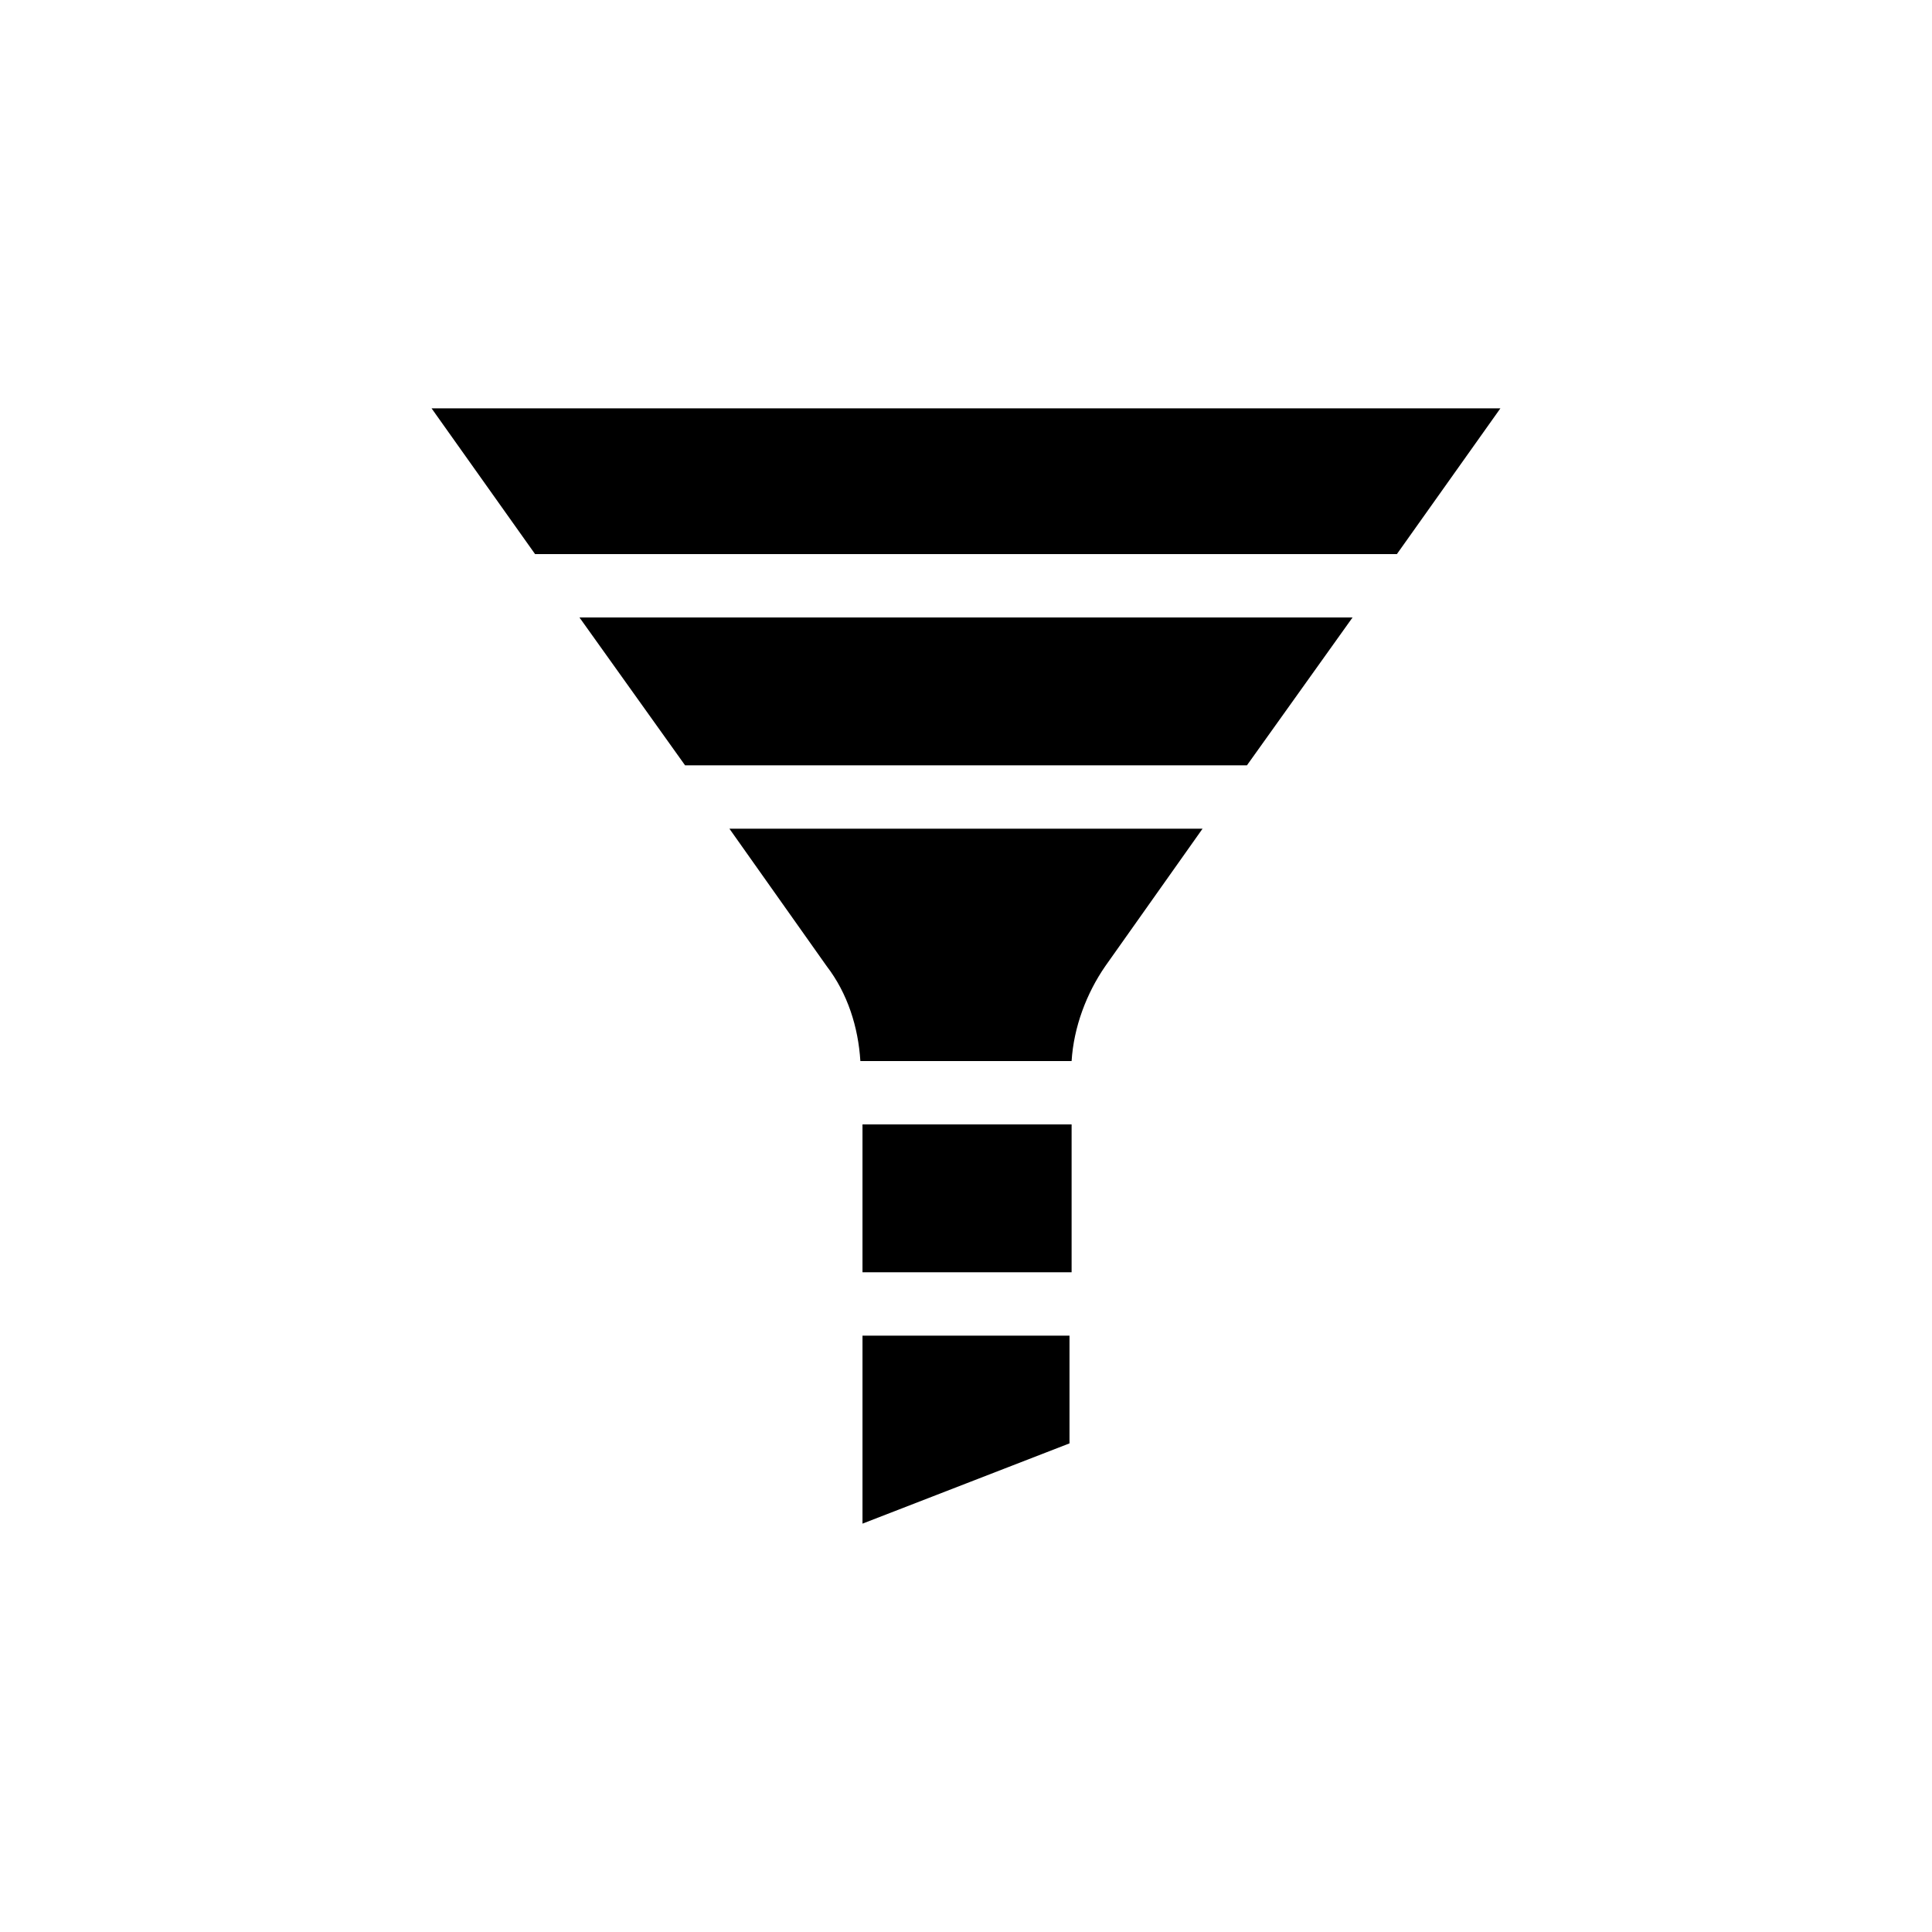
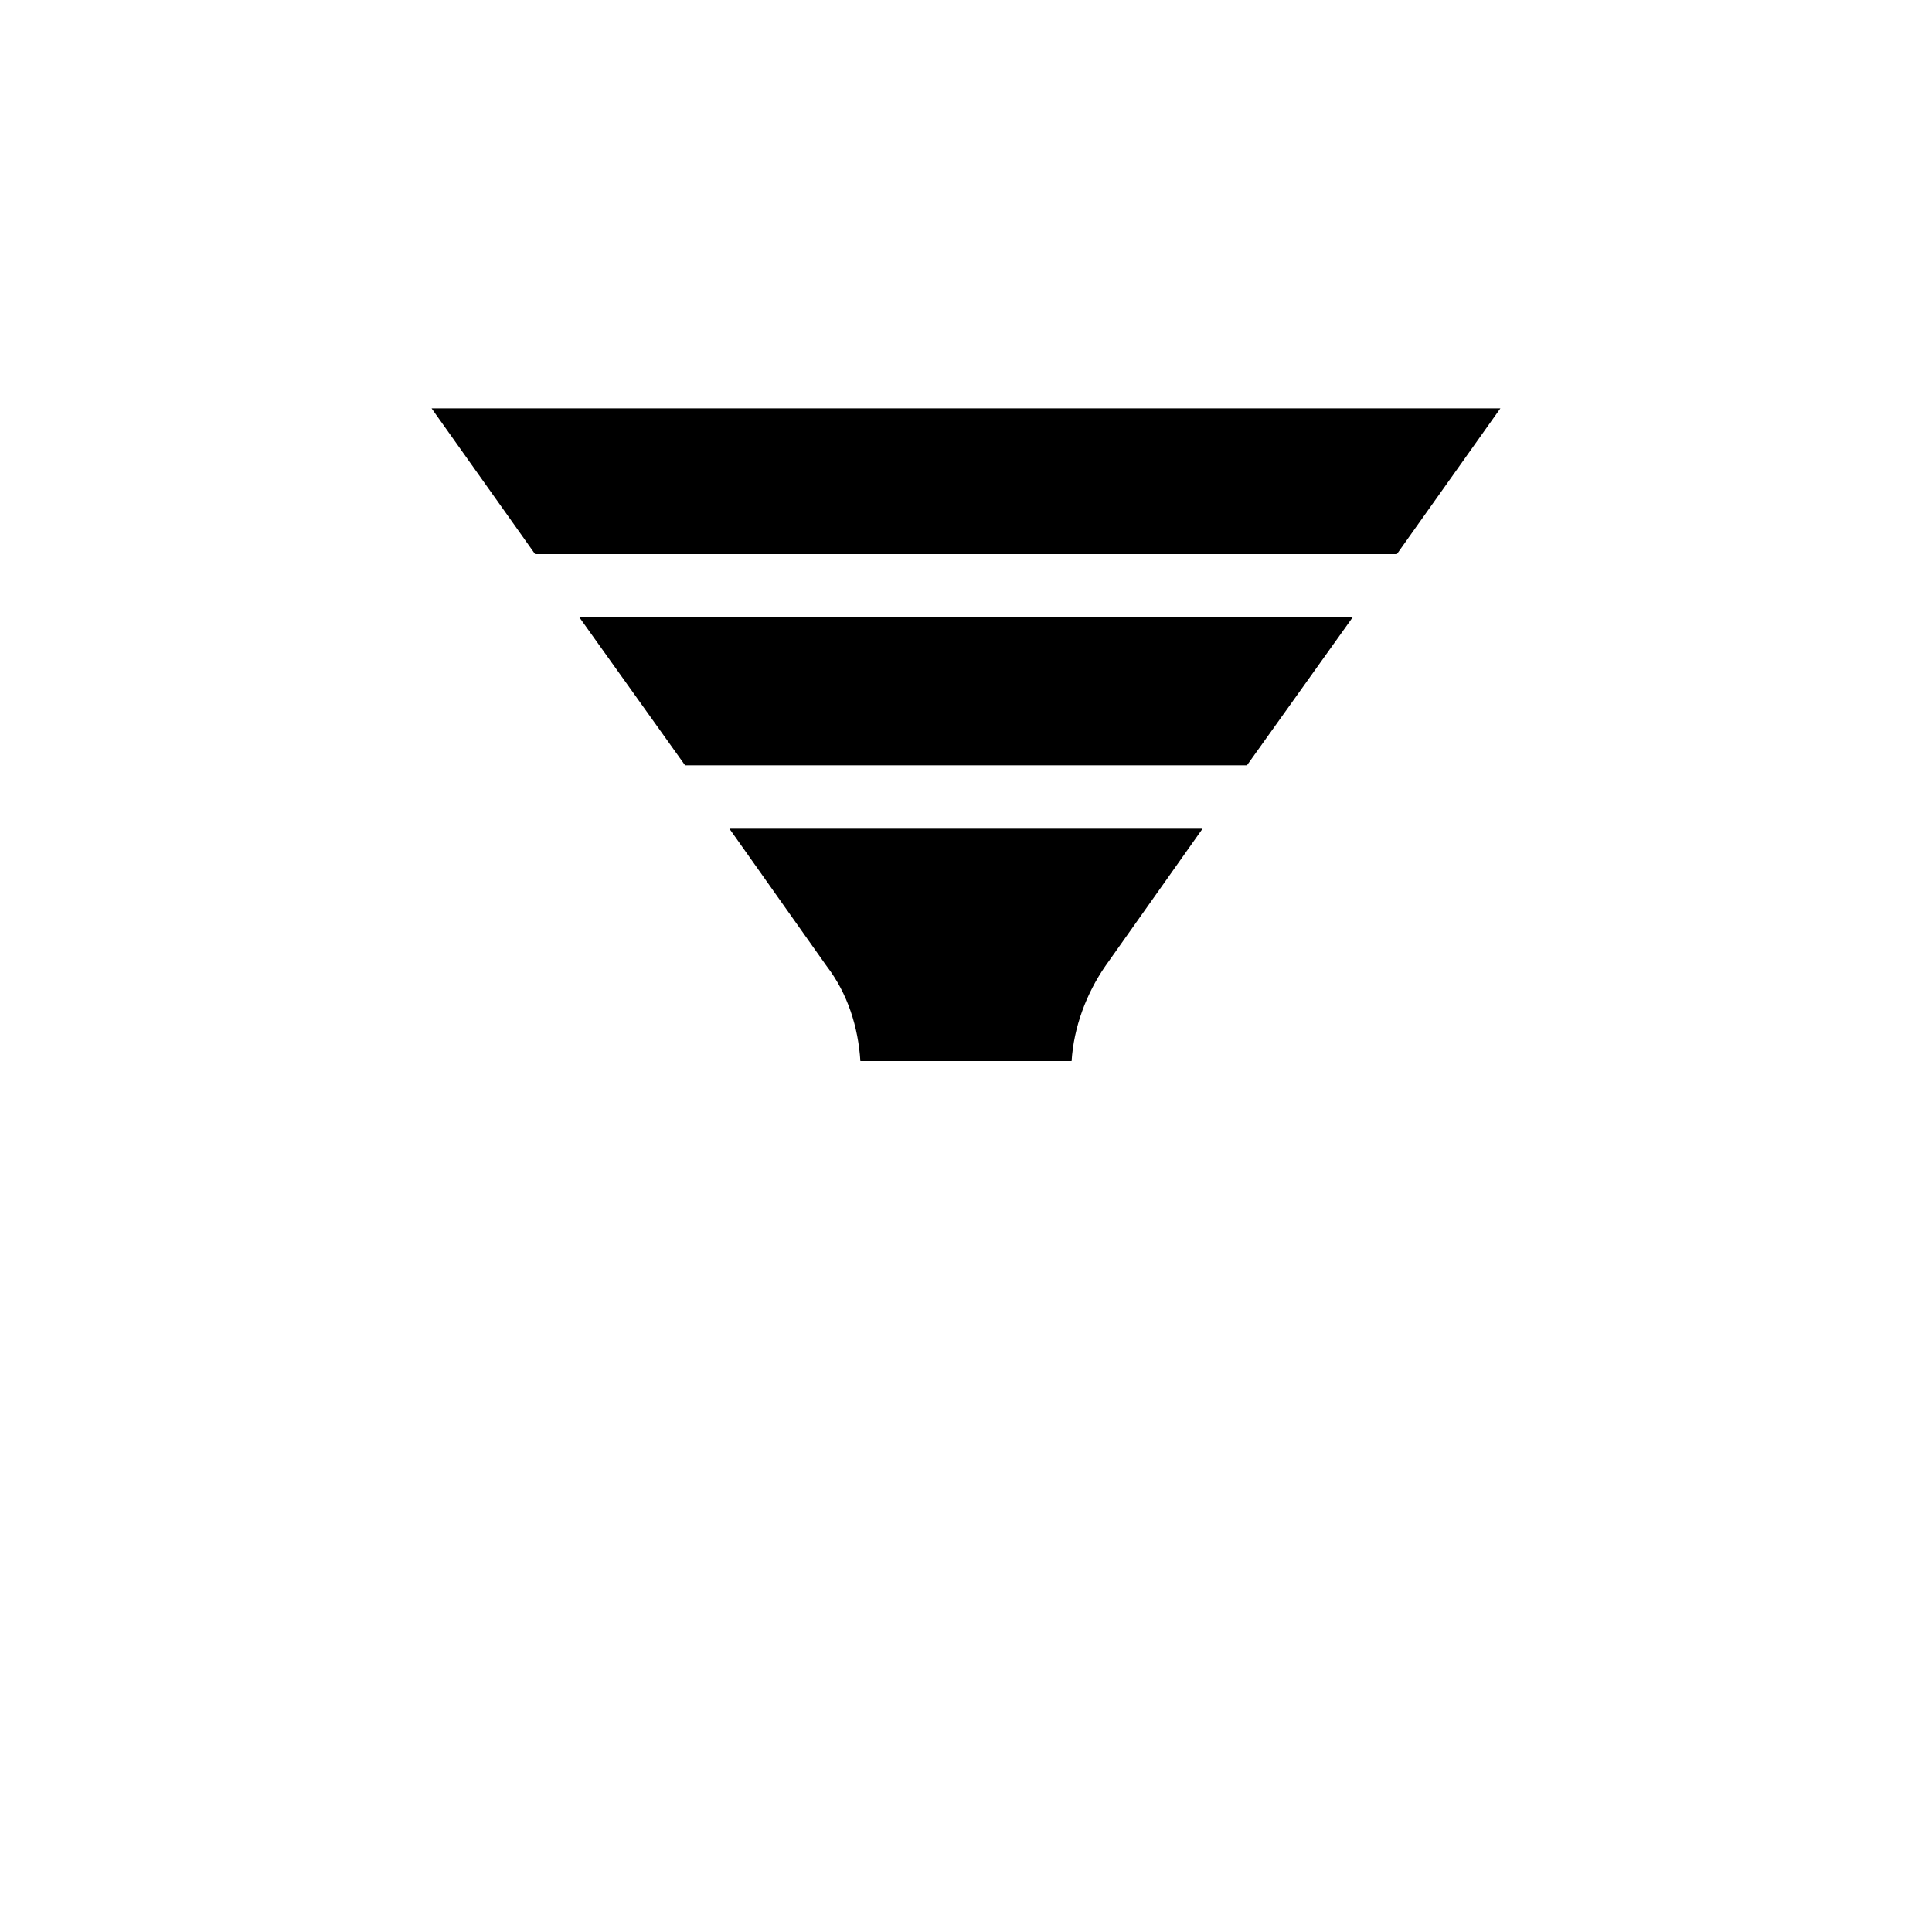
<svg xmlns="http://www.w3.org/2000/svg" fill="#000000" width="800px" height="800px" version="1.1" viewBox="144 144 512 512">
  <g>
    <path d="m363.05 400c5.598 7.277 8.398 16.234 8.957 25.191l55.98-0.004c0.559-8.957 3.918-17.914 8.957-25.191l25.75-36.387-125.39 0.004z" />
-     <path d="m372.57 441.98h55.418v39.184h-55.418z" />
-     <path d="m372.57 547.78 54.859-21.27v-28.551h-54.859z" />
    <path d="m325.55 346.82h148.9l27.992-39.188h-204.88z" />
    <path d="m285.8 290.84h228.39l27.43-38.625h-283.25z" />
  </g>
</svg>